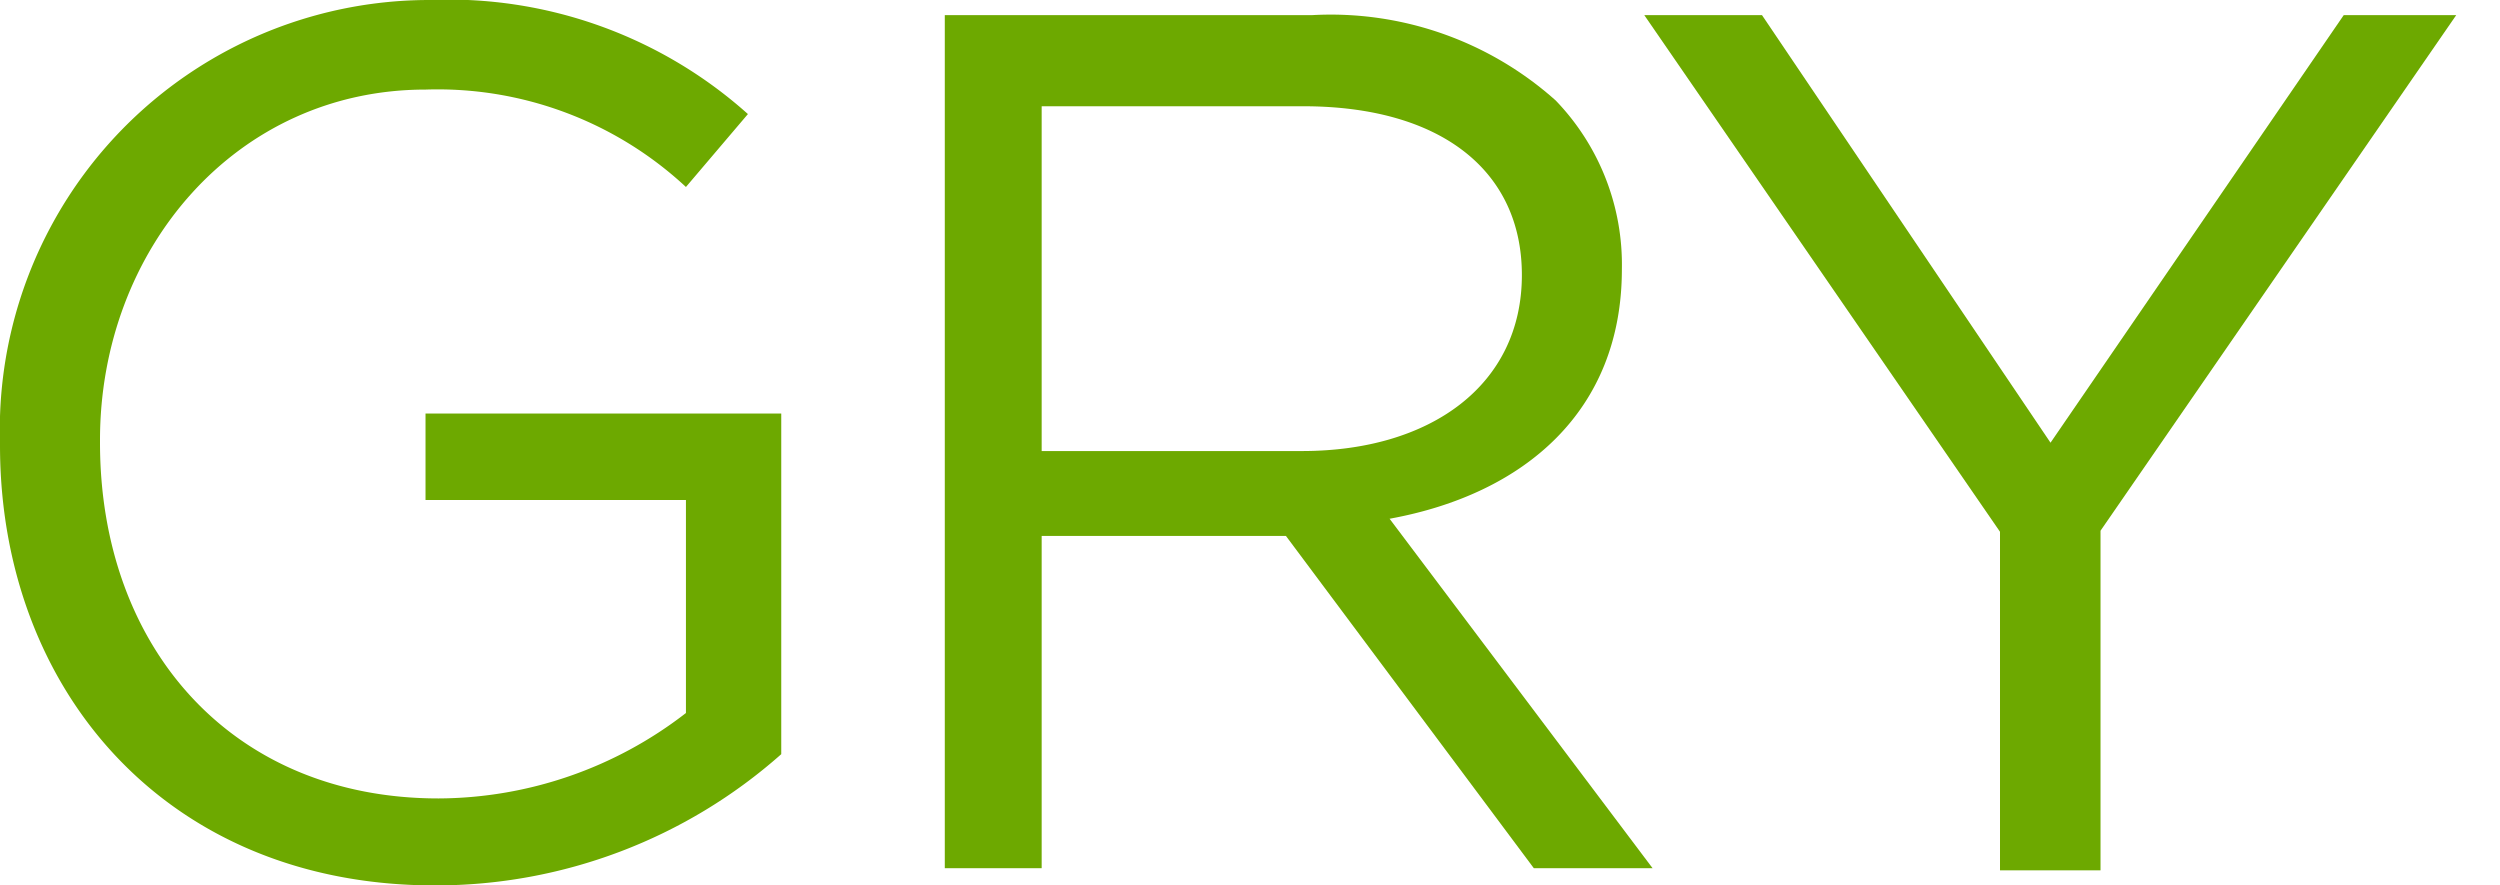
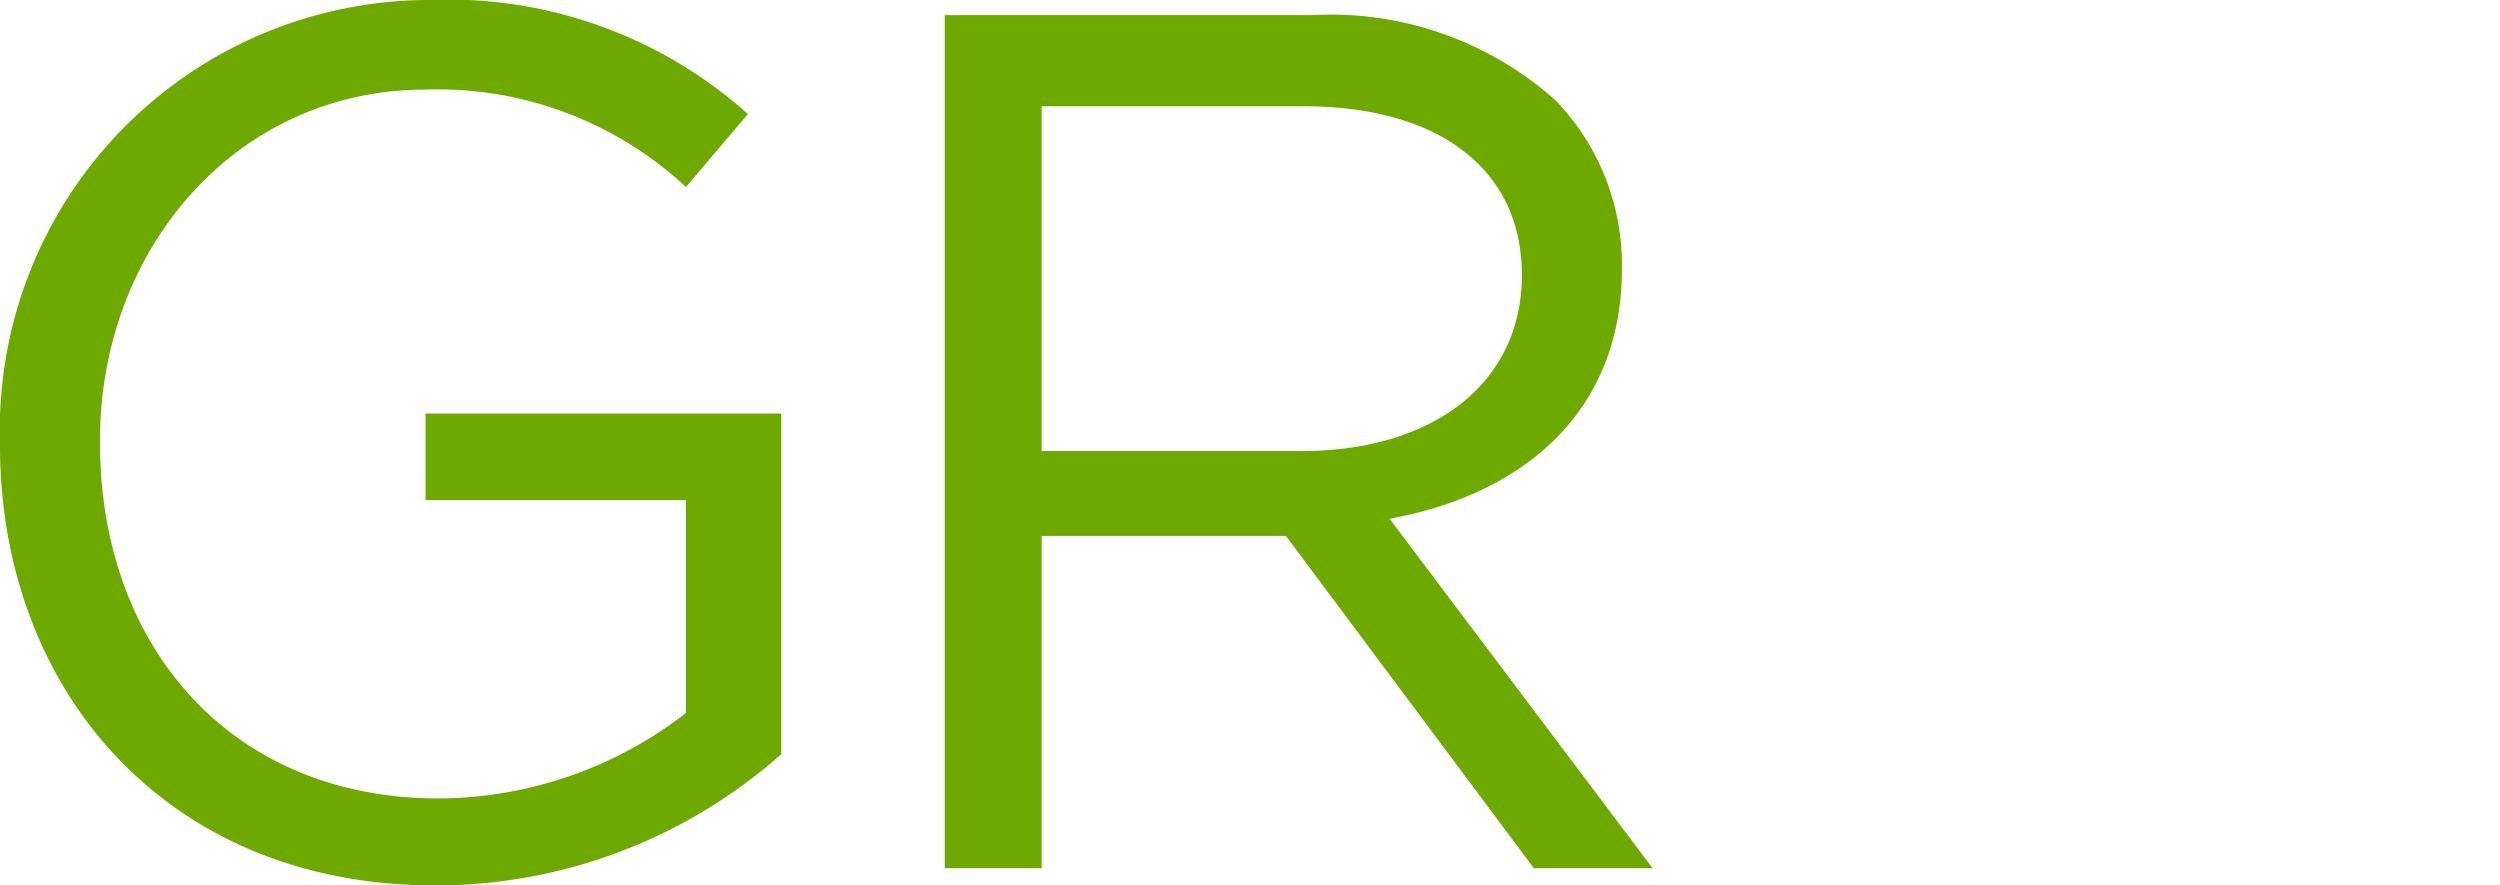
<svg xmlns="http://www.w3.org/2000/svg" class="common-header__svg" viewBox="0 0 48 17">
  <path fill="#6DA900" class="common-header__svg-path" d="M0,8.55V8.5A8.25,8.25,0,0,1,8.24,0a8.62,8.62,0,0,1,6.12,2.19l-1.19,1.4a7,7,0,0,0-5-1.87c-3.64,0-6.25,3.07-6.25,6.73V8.5c0,3.92,2.52,6.83,6.5,6.83a7.8,7.8,0,0,0,4.75-1.64V9.6h-5V7.94H15v6.54A10,10,0,0,1,8.35,17C3.19,17,0,13.24,0,8.55Z" />
  <path fill="#6DA900" class="common-header__svg-path" d="M18.14.29H25.2a6.48,6.48,0,0,1,4.67,1.64,4.54,4.54,0,0,1,1.27,3.24v0c0,2.73-1.88,4.32-4.46,4.79l5.05,6.71H29.45l-4.76-6.38H20v6.38H18.14ZM25,8.66c2.46,0,4.22-1.26,4.22-3.38v0c0-2-1.55-3.24-4.2-3.24H20V8.66Z" />
-   <path fill="#6DA900" class="common-header__svg-path" d="M38.4,10.21,31.57.29h2.26L39.37,8.5,45,.29h2.16l-6.83,9.9v6.52H38.4Z" />
</svg>